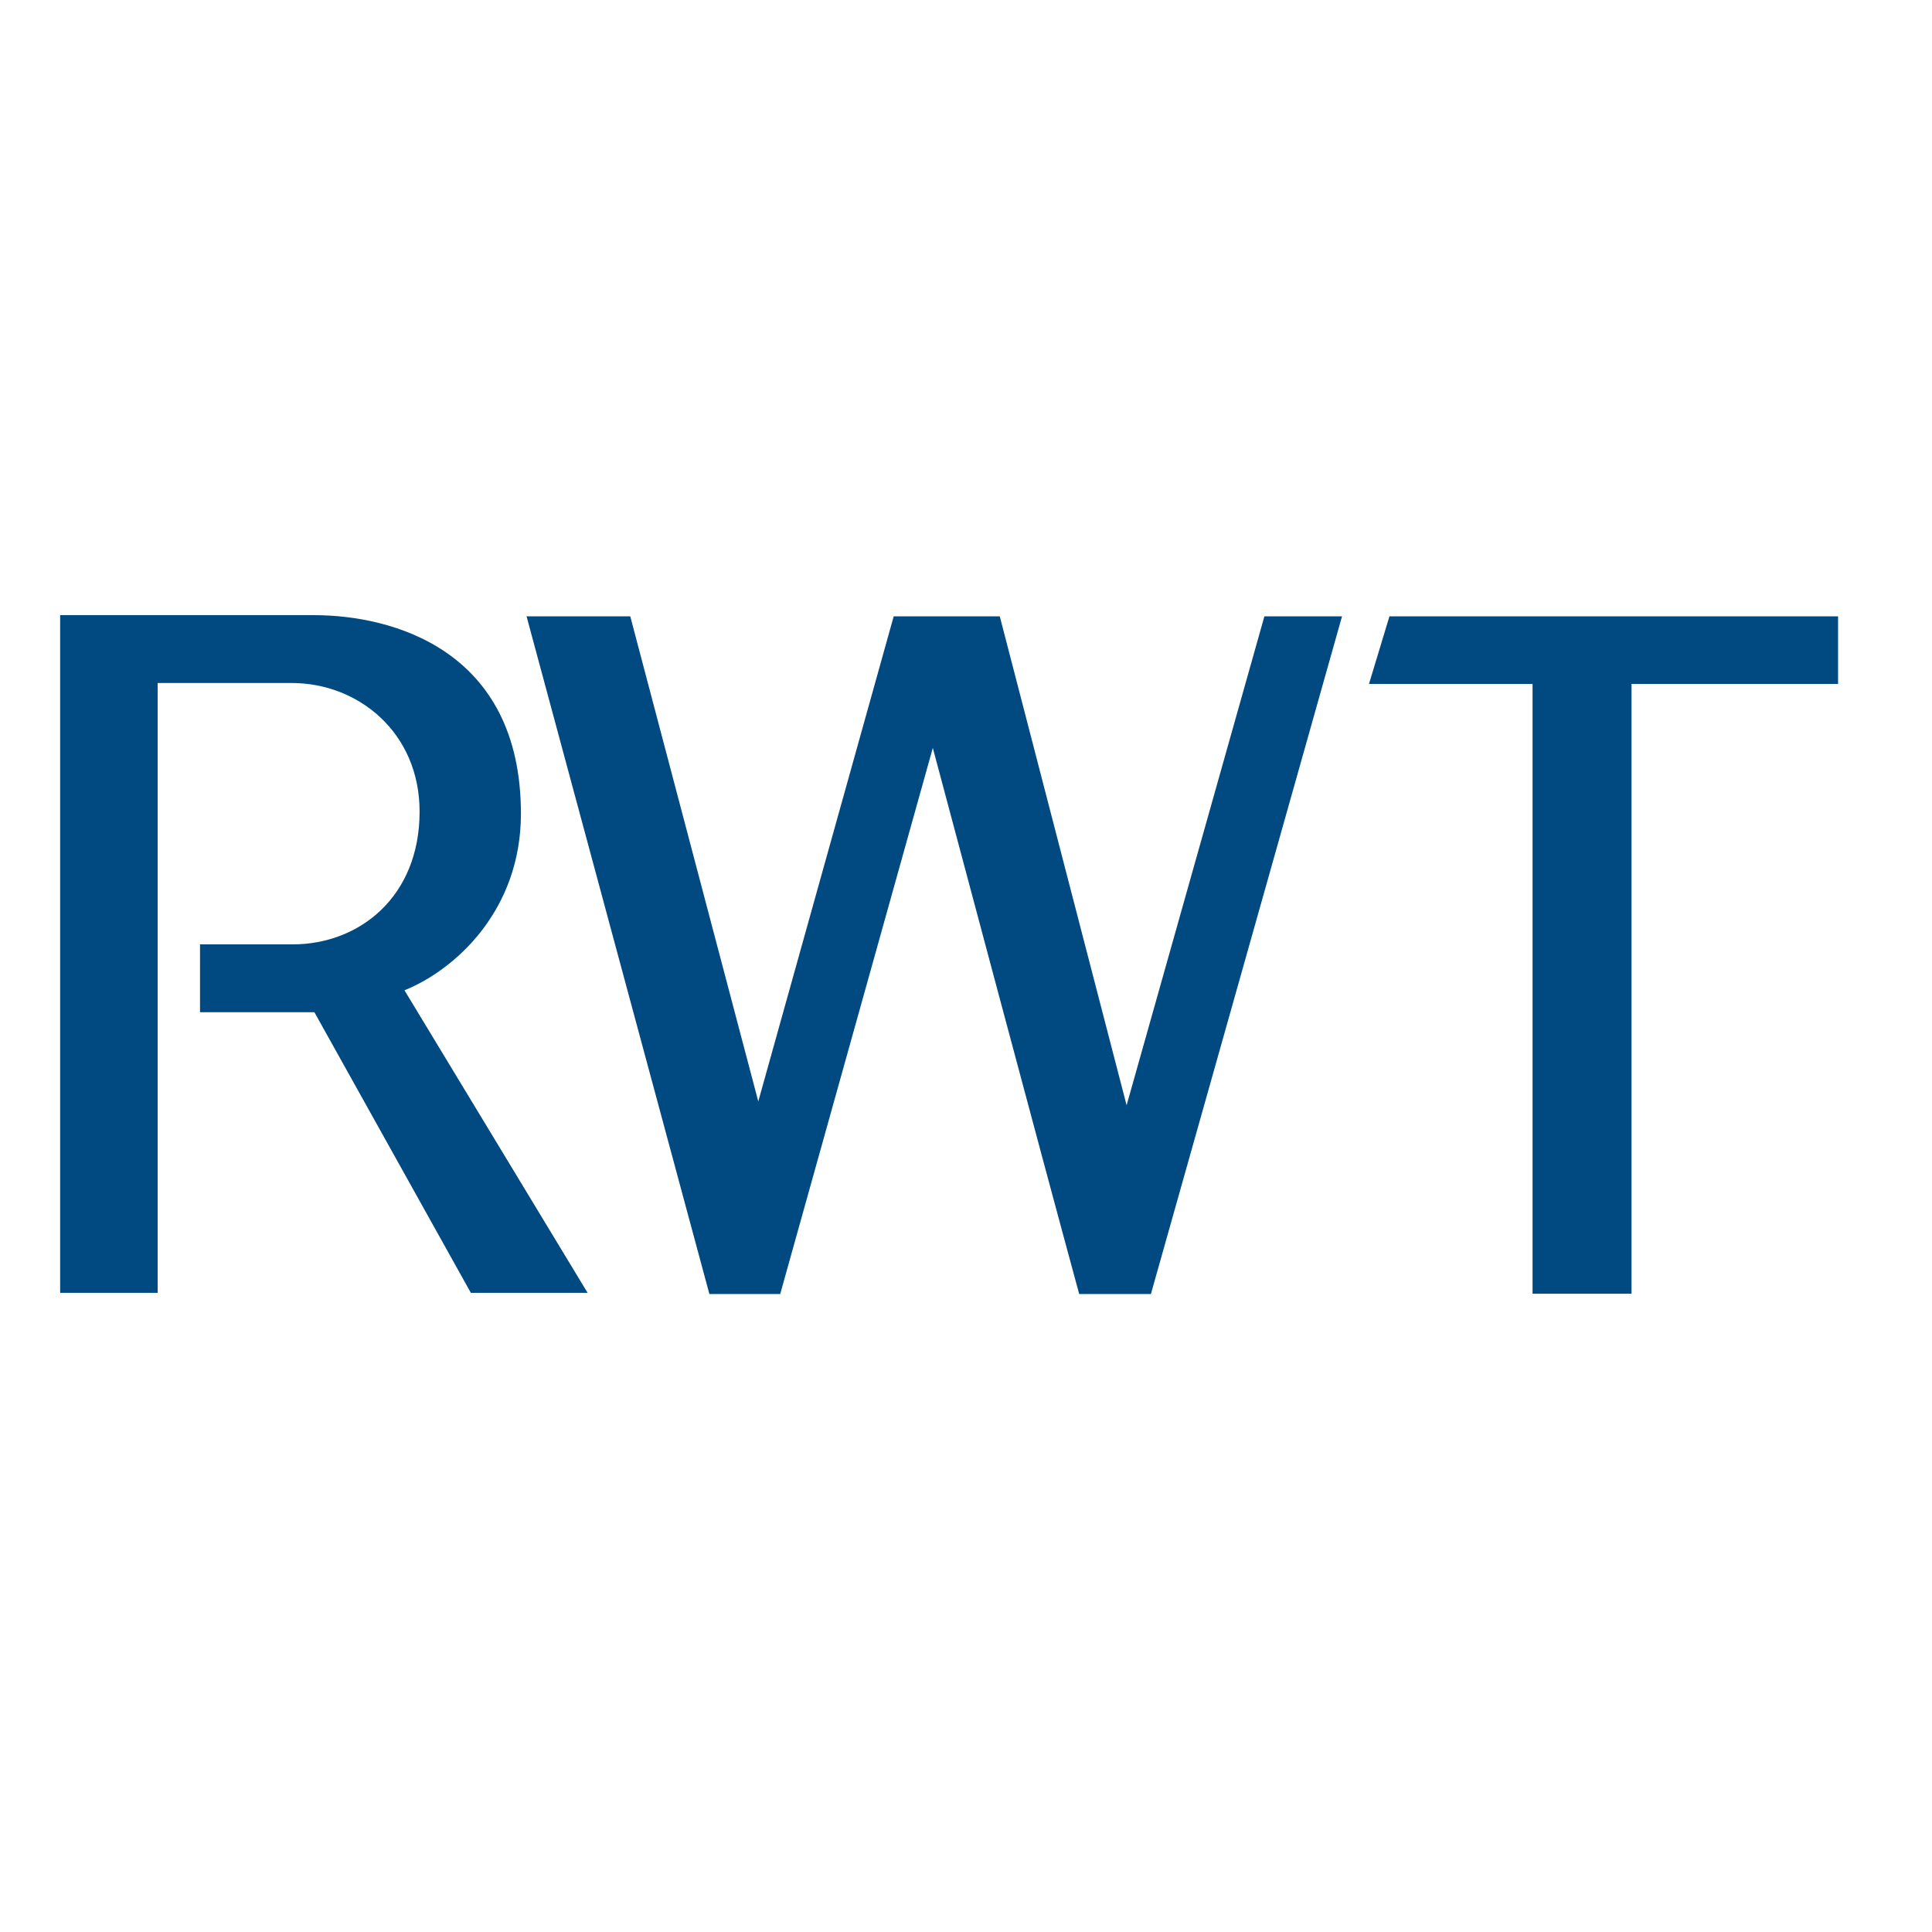
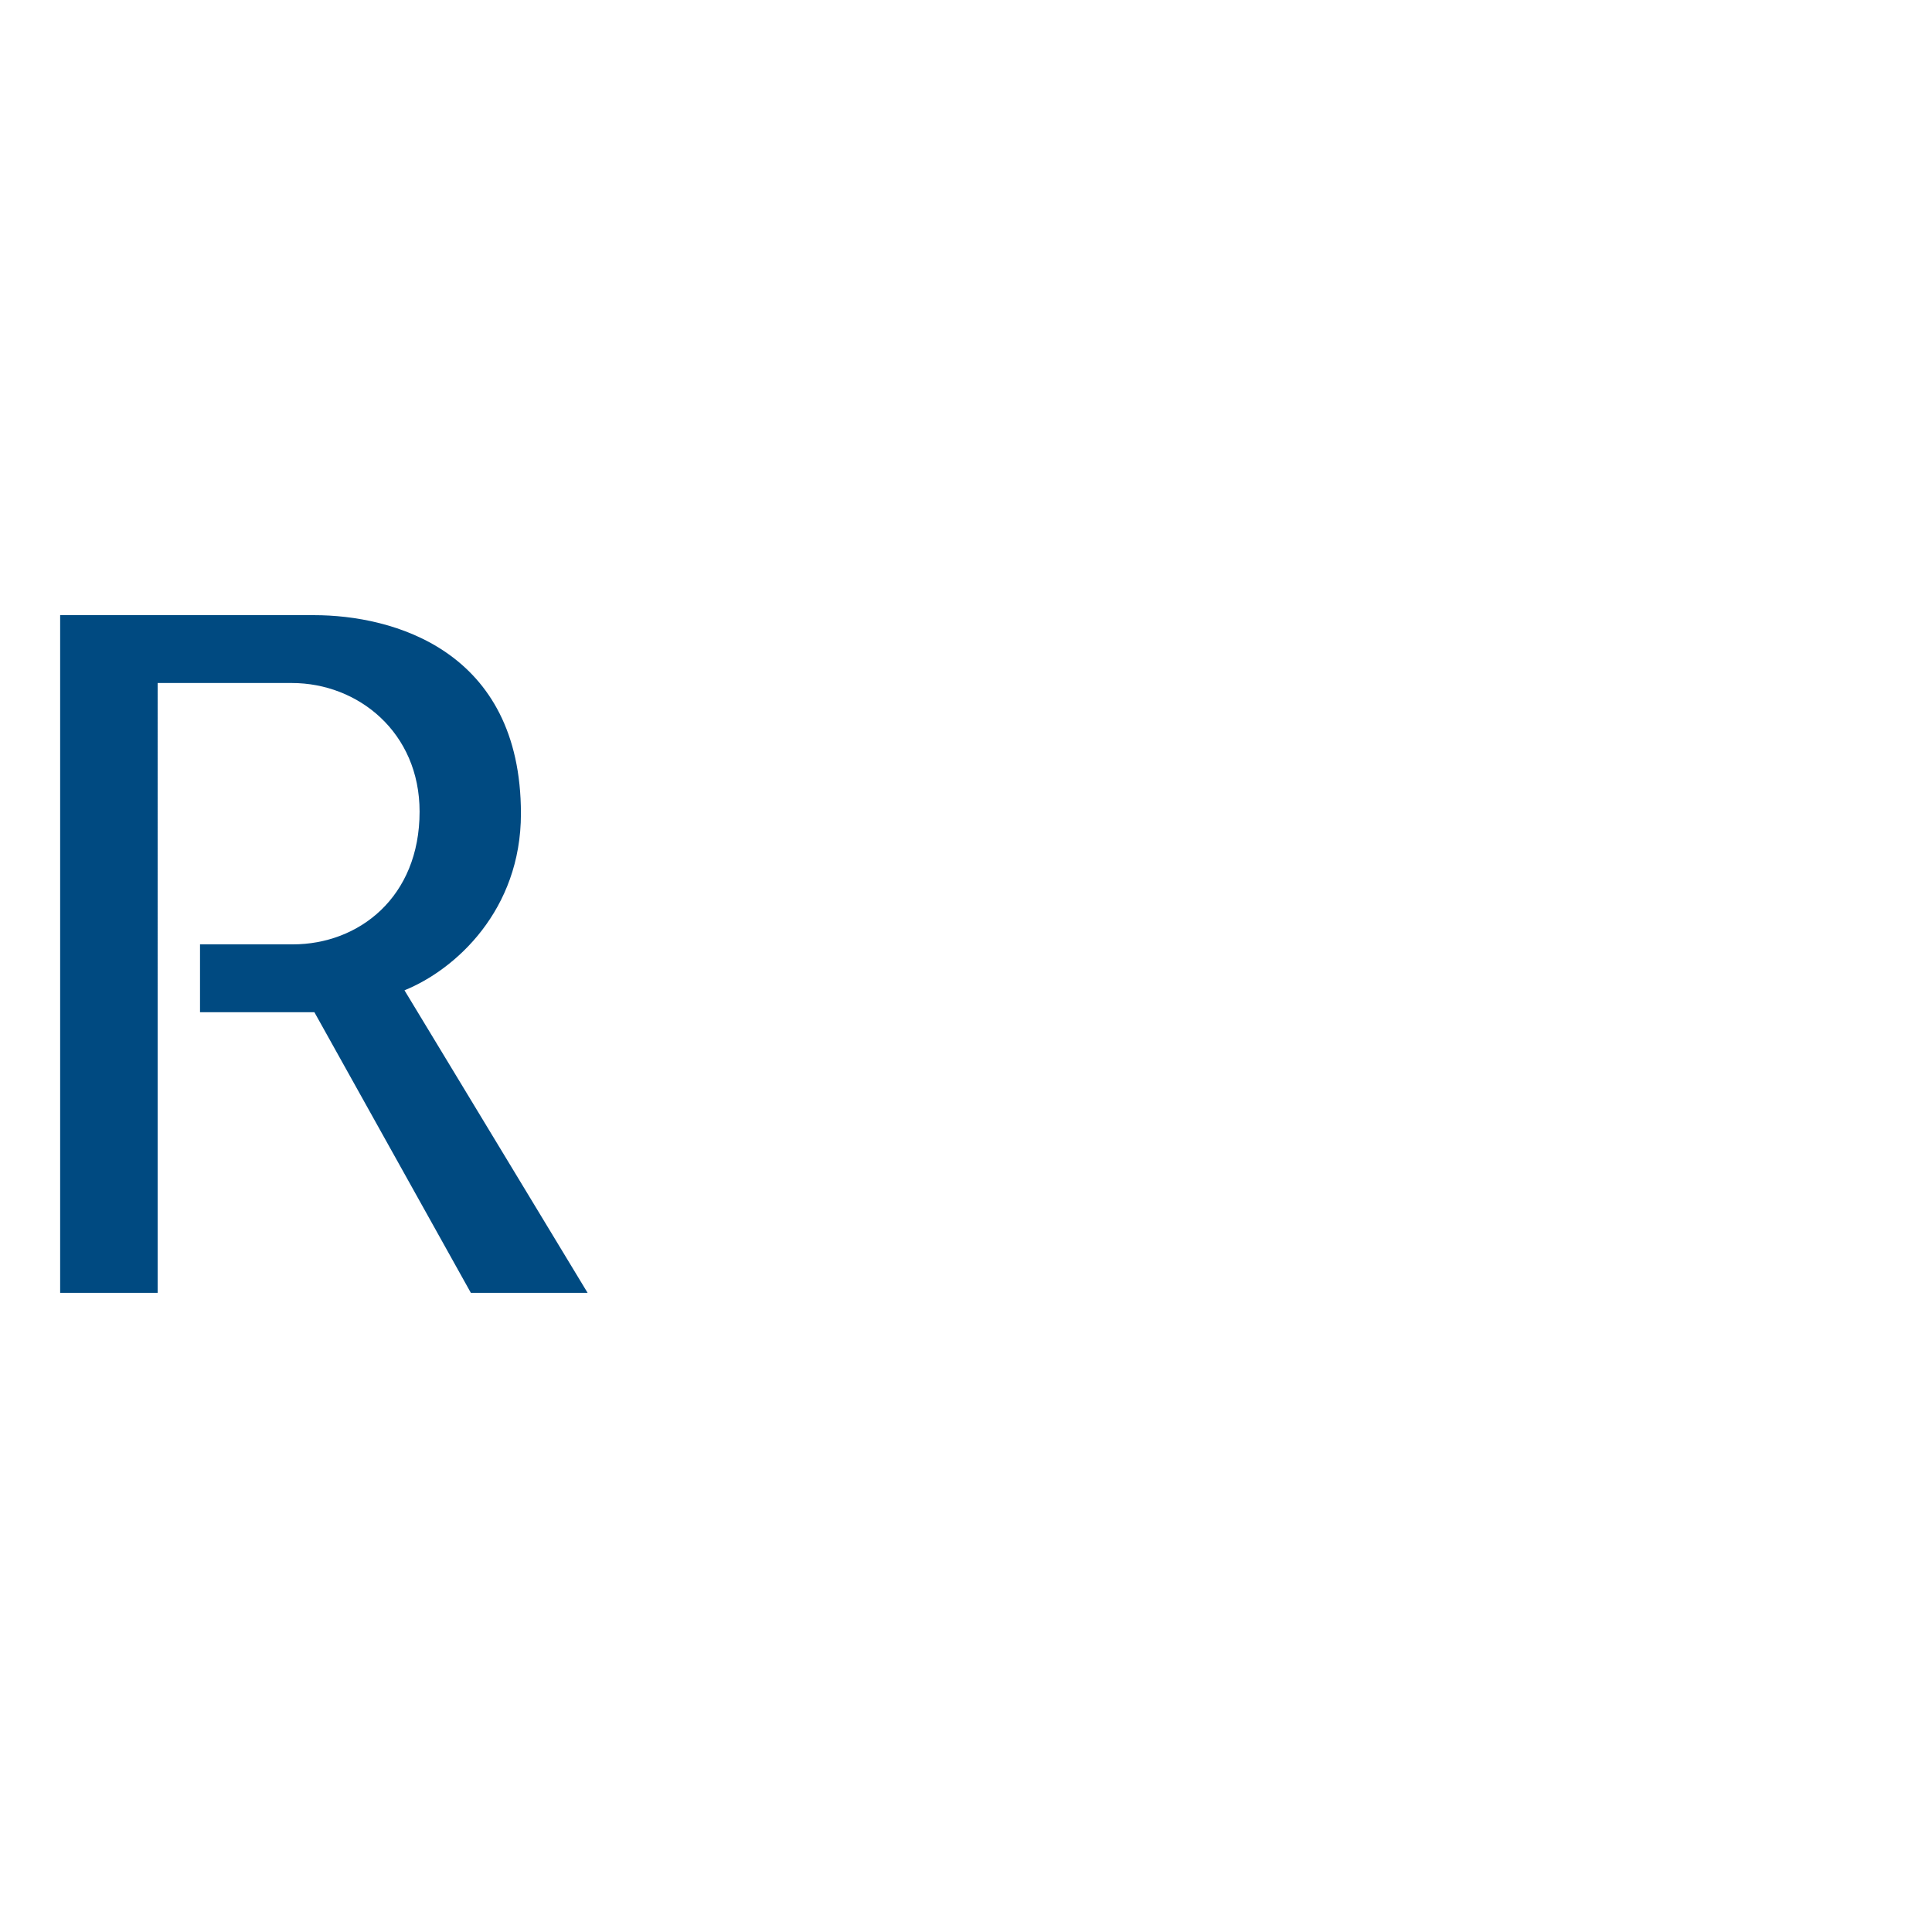
<svg xmlns="http://www.w3.org/2000/svg" version="1.1" id="layer" x="0px" y="0px" viewBox="0 0 652 652" style="enable-background:new 0 0 652 652;" xml:space="preserve">
  <style type="text/css">
	.st0{fill-rule:evenodd;clip-rule:evenodd;fill:#004A81;}
</style>
  <g>
-     <path class="st0" d="M337.4,208l42.8,165l46.5-165h26.2l-64.5,228.7h-24.2c-14.7-54-43.2-161.2-49.4-184.3l-51.5,184.3h-23.9   L177.7,208h35l43.2,163.7L301.6,208H337.4z" />
-     <polygon class="st0" points="517.2,436.6 517.2,230.8 462,230.8 468.9,208 620.3,208 620.3,230.8 550.6,230.8 550.6,436.6  " />
    <path class="st0" d="M136.5,334.2c17.3-7,39.3-27.1,39.3-59.6c0-55.3-43.4-67-69.8-67H20.3v228.7h32.9V230.5h45.3   c22.4,0,43.1,16.7,43.1,43.4c0,28.9-20.5,44.8-42.8,44.8H67.5v22.9h38.6l52.8,94.7h39.4L136.5,334.2z" />
  </g>
</svg>